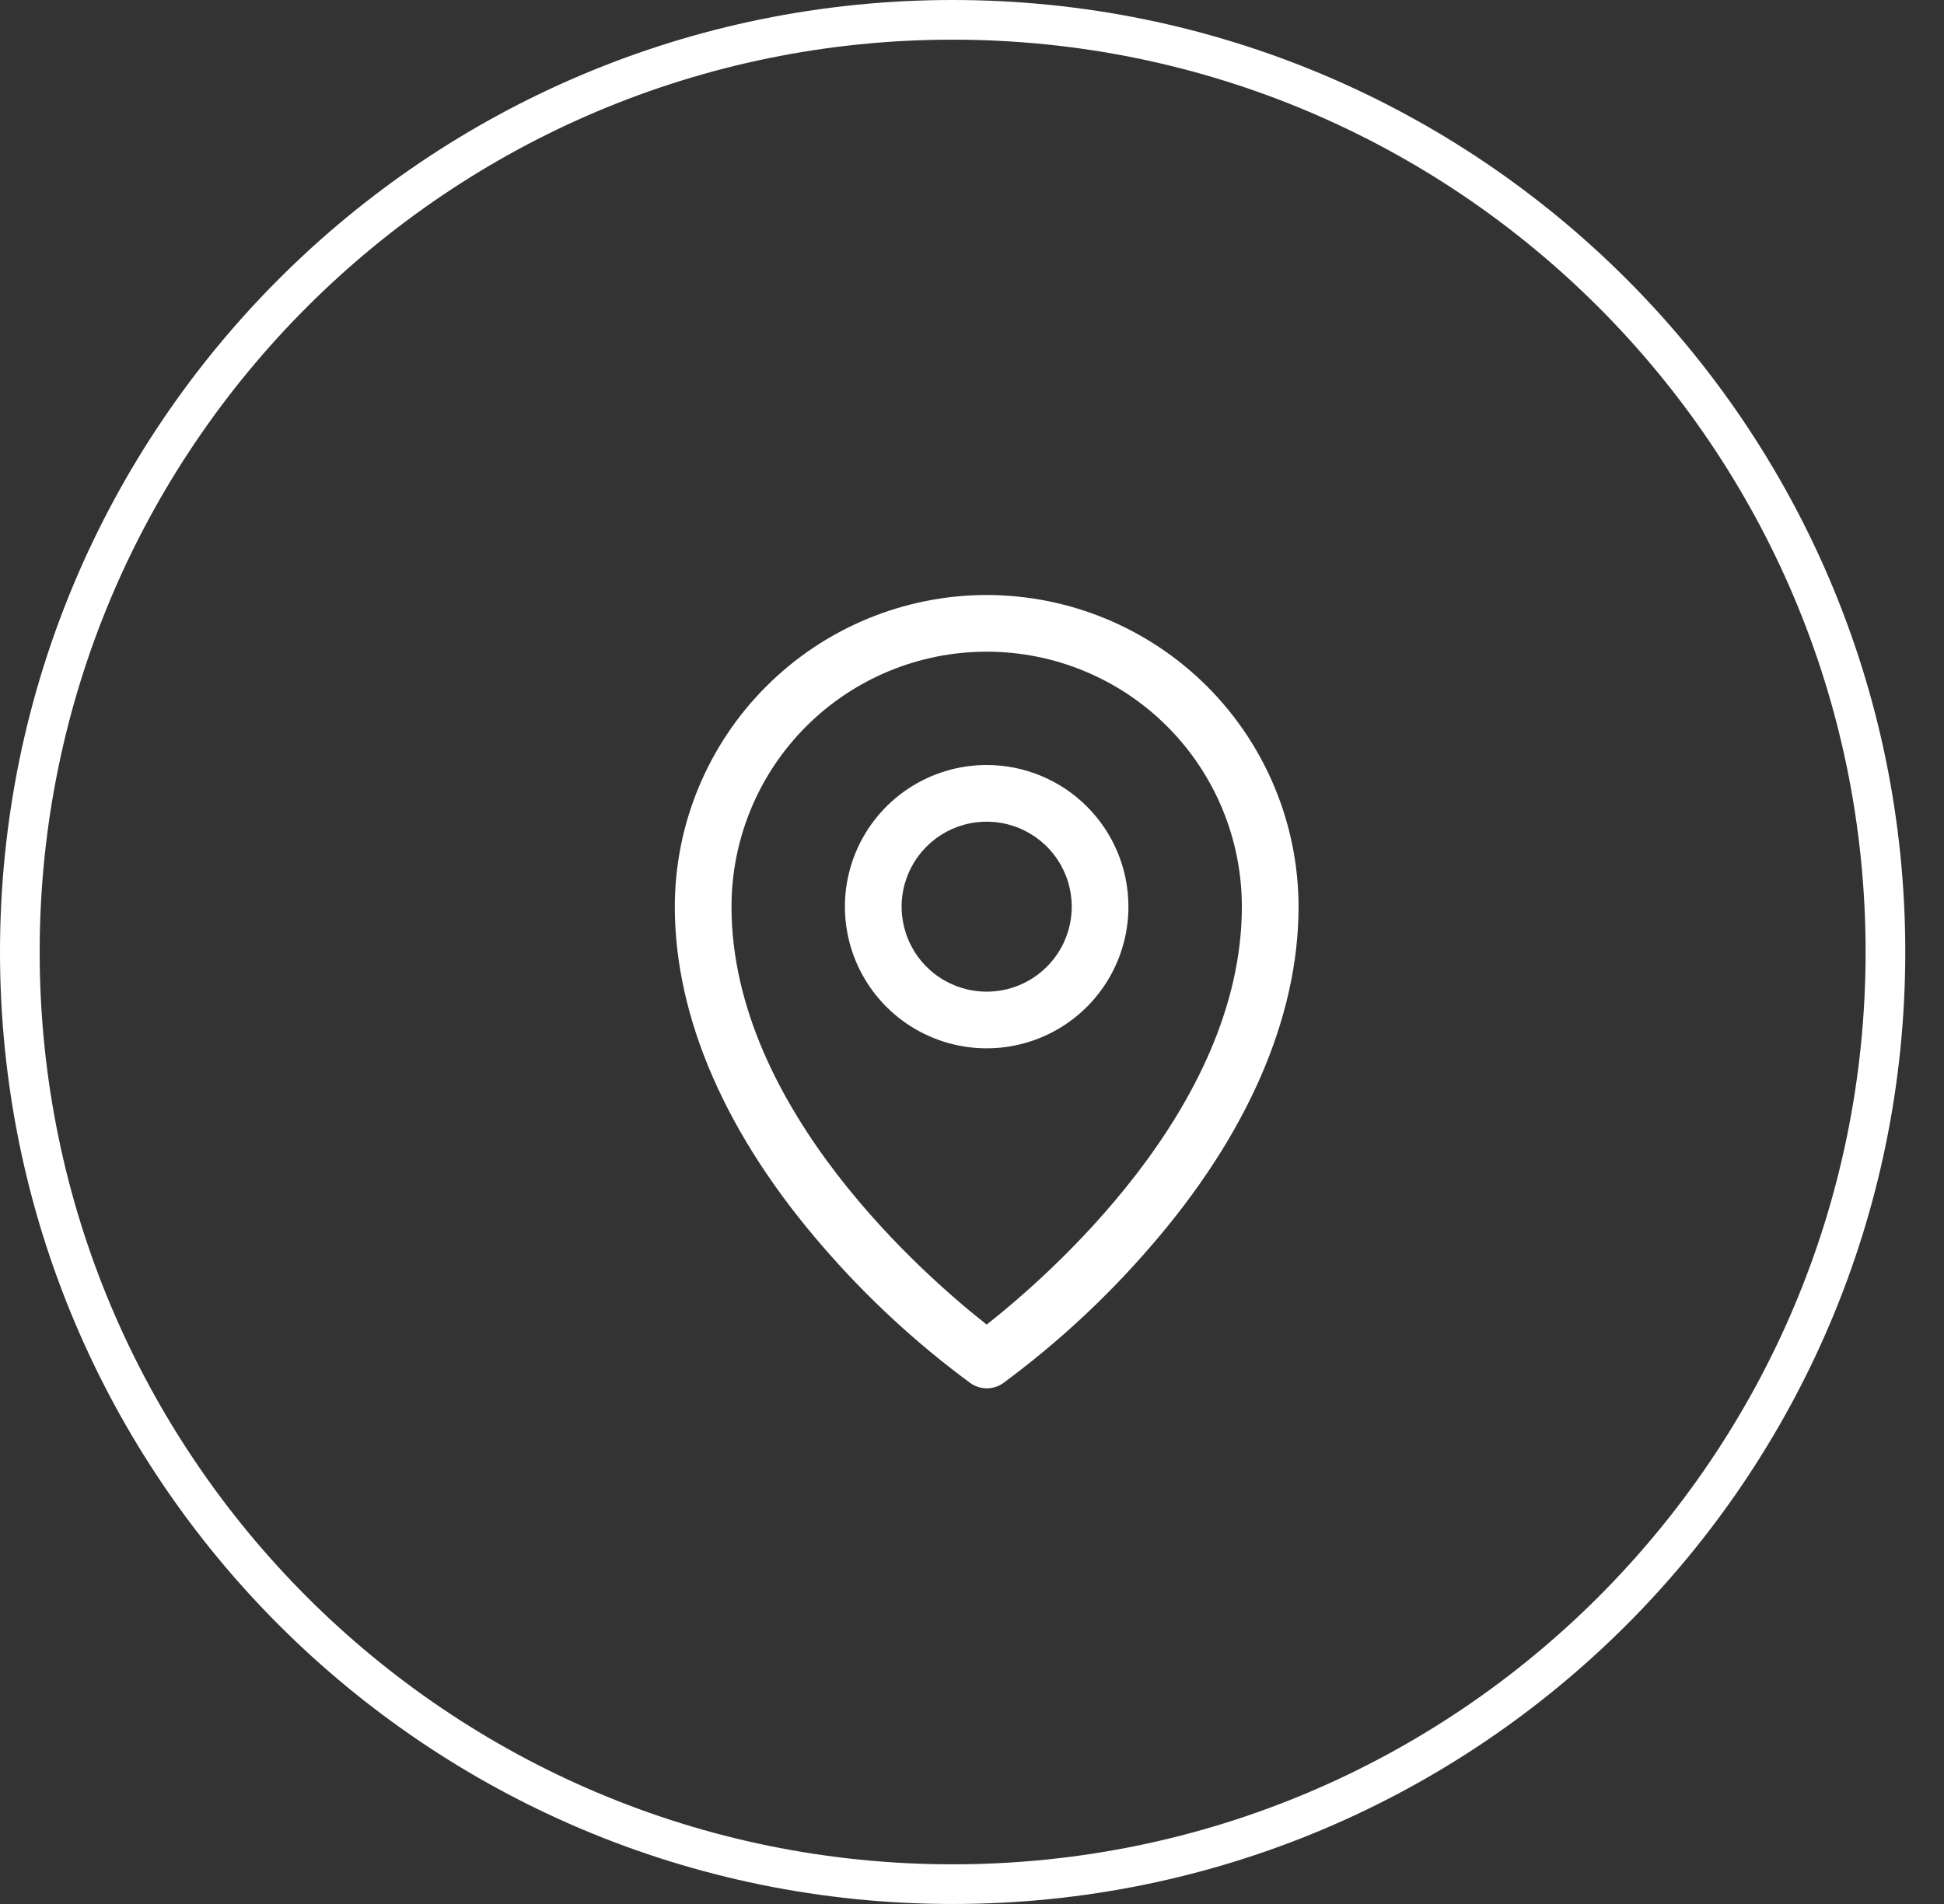
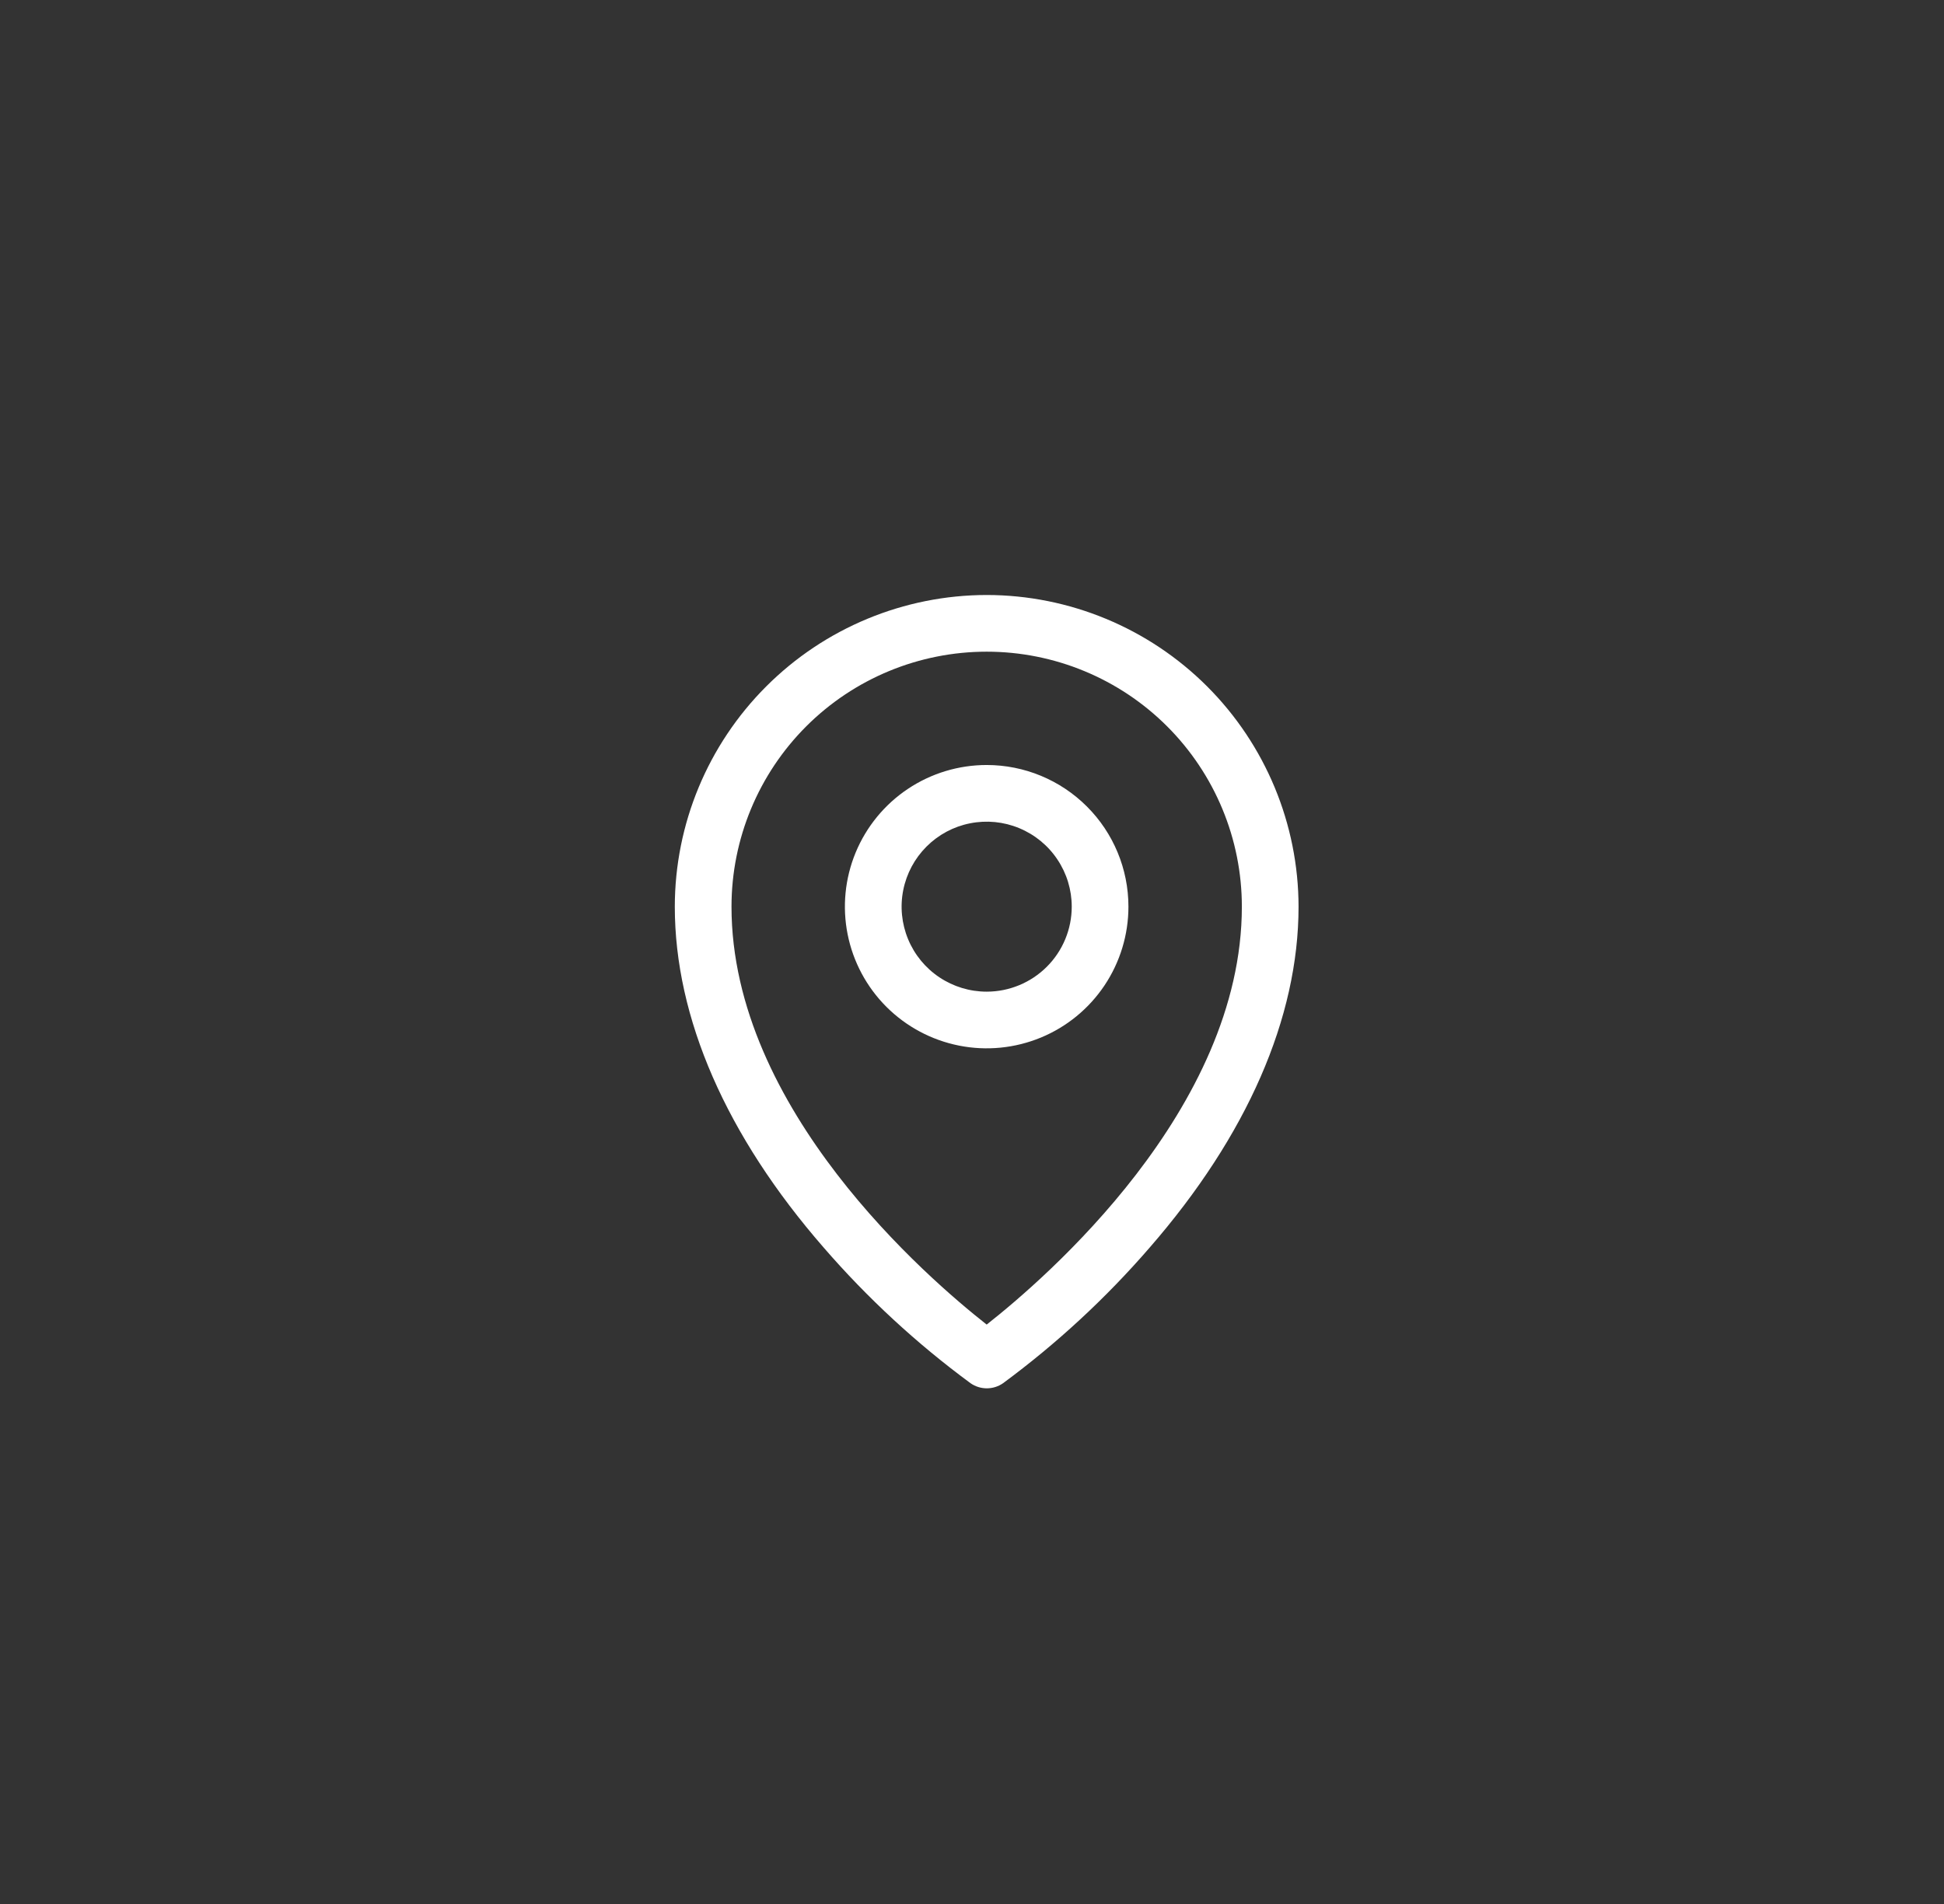
<svg xmlns="http://www.w3.org/2000/svg" width="49" height="48" viewBox="0 0 49 48" fill="none">
  <rect x="0" y="0" width="49" height="48" fill="#333333" stroke="none" />
  <g id="Group 1086">
-     <path id="Ellipse 1" d="M47.524 24C47.524 36.978 36.998 47.5 24.012 47.5C11.026 47.5 0.5 36.978 0.5 24C0.5 11.021 11.026 0.5 24.012 0.5C36.998 0.5 47.524 11.021 47.524 24Z" stroke="white" />
    <path id="Vector" d="M24.87 19.286C24.163 19.286 23.472 19.495 22.884 19.888C22.297 20.28 21.839 20.838 21.568 21.491C21.298 22.143 21.227 22.861 21.365 23.554C21.503 24.247 21.843 24.883 22.343 25.383C22.843 25.882 23.479 26.222 24.173 26.36C24.866 26.498 25.584 26.427 26.237 26.157C26.89 25.887 27.448 25.429 27.841 24.841C28.233 24.254 28.443 23.564 28.443 22.857C28.443 21.91 28.067 21.002 27.396 20.332C26.726 19.662 25.817 19.286 24.87 19.286ZM24.87 25C24.446 25 24.031 24.874 23.679 24.639C23.326 24.404 23.051 24.069 22.889 23.677C22.727 23.286 22.684 22.855 22.767 22.439C22.85 22.023 23.054 21.642 23.354 21.342C23.654 21.042 24.035 20.838 24.451 20.756C24.867 20.673 25.298 20.715 25.69 20.878C26.082 21.04 26.417 21.314 26.652 21.667C26.888 22.019 27.014 22.433 27.014 22.857C27.014 23.425 26.788 23.971 26.386 24.372C25.984 24.774 25.438 25 24.87 25ZM24.87 15C22.785 15.002 20.787 15.831 19.314 17.304C17.84 18.777 17.011 20.774 17.009 22.857C17.009 25.661 18.305 28.632 20.761 31.451C21.864 32.725 23.106 33.872 24.463 34.871C24.583 34.955 24.727 35 24.873 35C25.02 35 25.163 34.955 25.283 34.871C26.638 33.871 27.878 32.724 28.979 31.451C31.431 28.632 32.731 25.661 32.731 22.857C32.728 20.774 31.899 18.777 30.426 17.304C28.952 15.831 26.954 15.002 24.87 15ZM24.87 33.393C23.393 32.232 18.438 27.969 18.438 22.857C18.438 21.152 19.116 19.517 20.322 18.311C21.528 17.106 23.164 16.429 24.87 16.429C26.576 16.429 28.212 17.106 29.418 18.311C30.624 19.517 31.302 21.152 31.302 22.857C31.302 27.967 26.346 32.232 24.87 33.393Z" fill="white" />
  </g>
</svg>